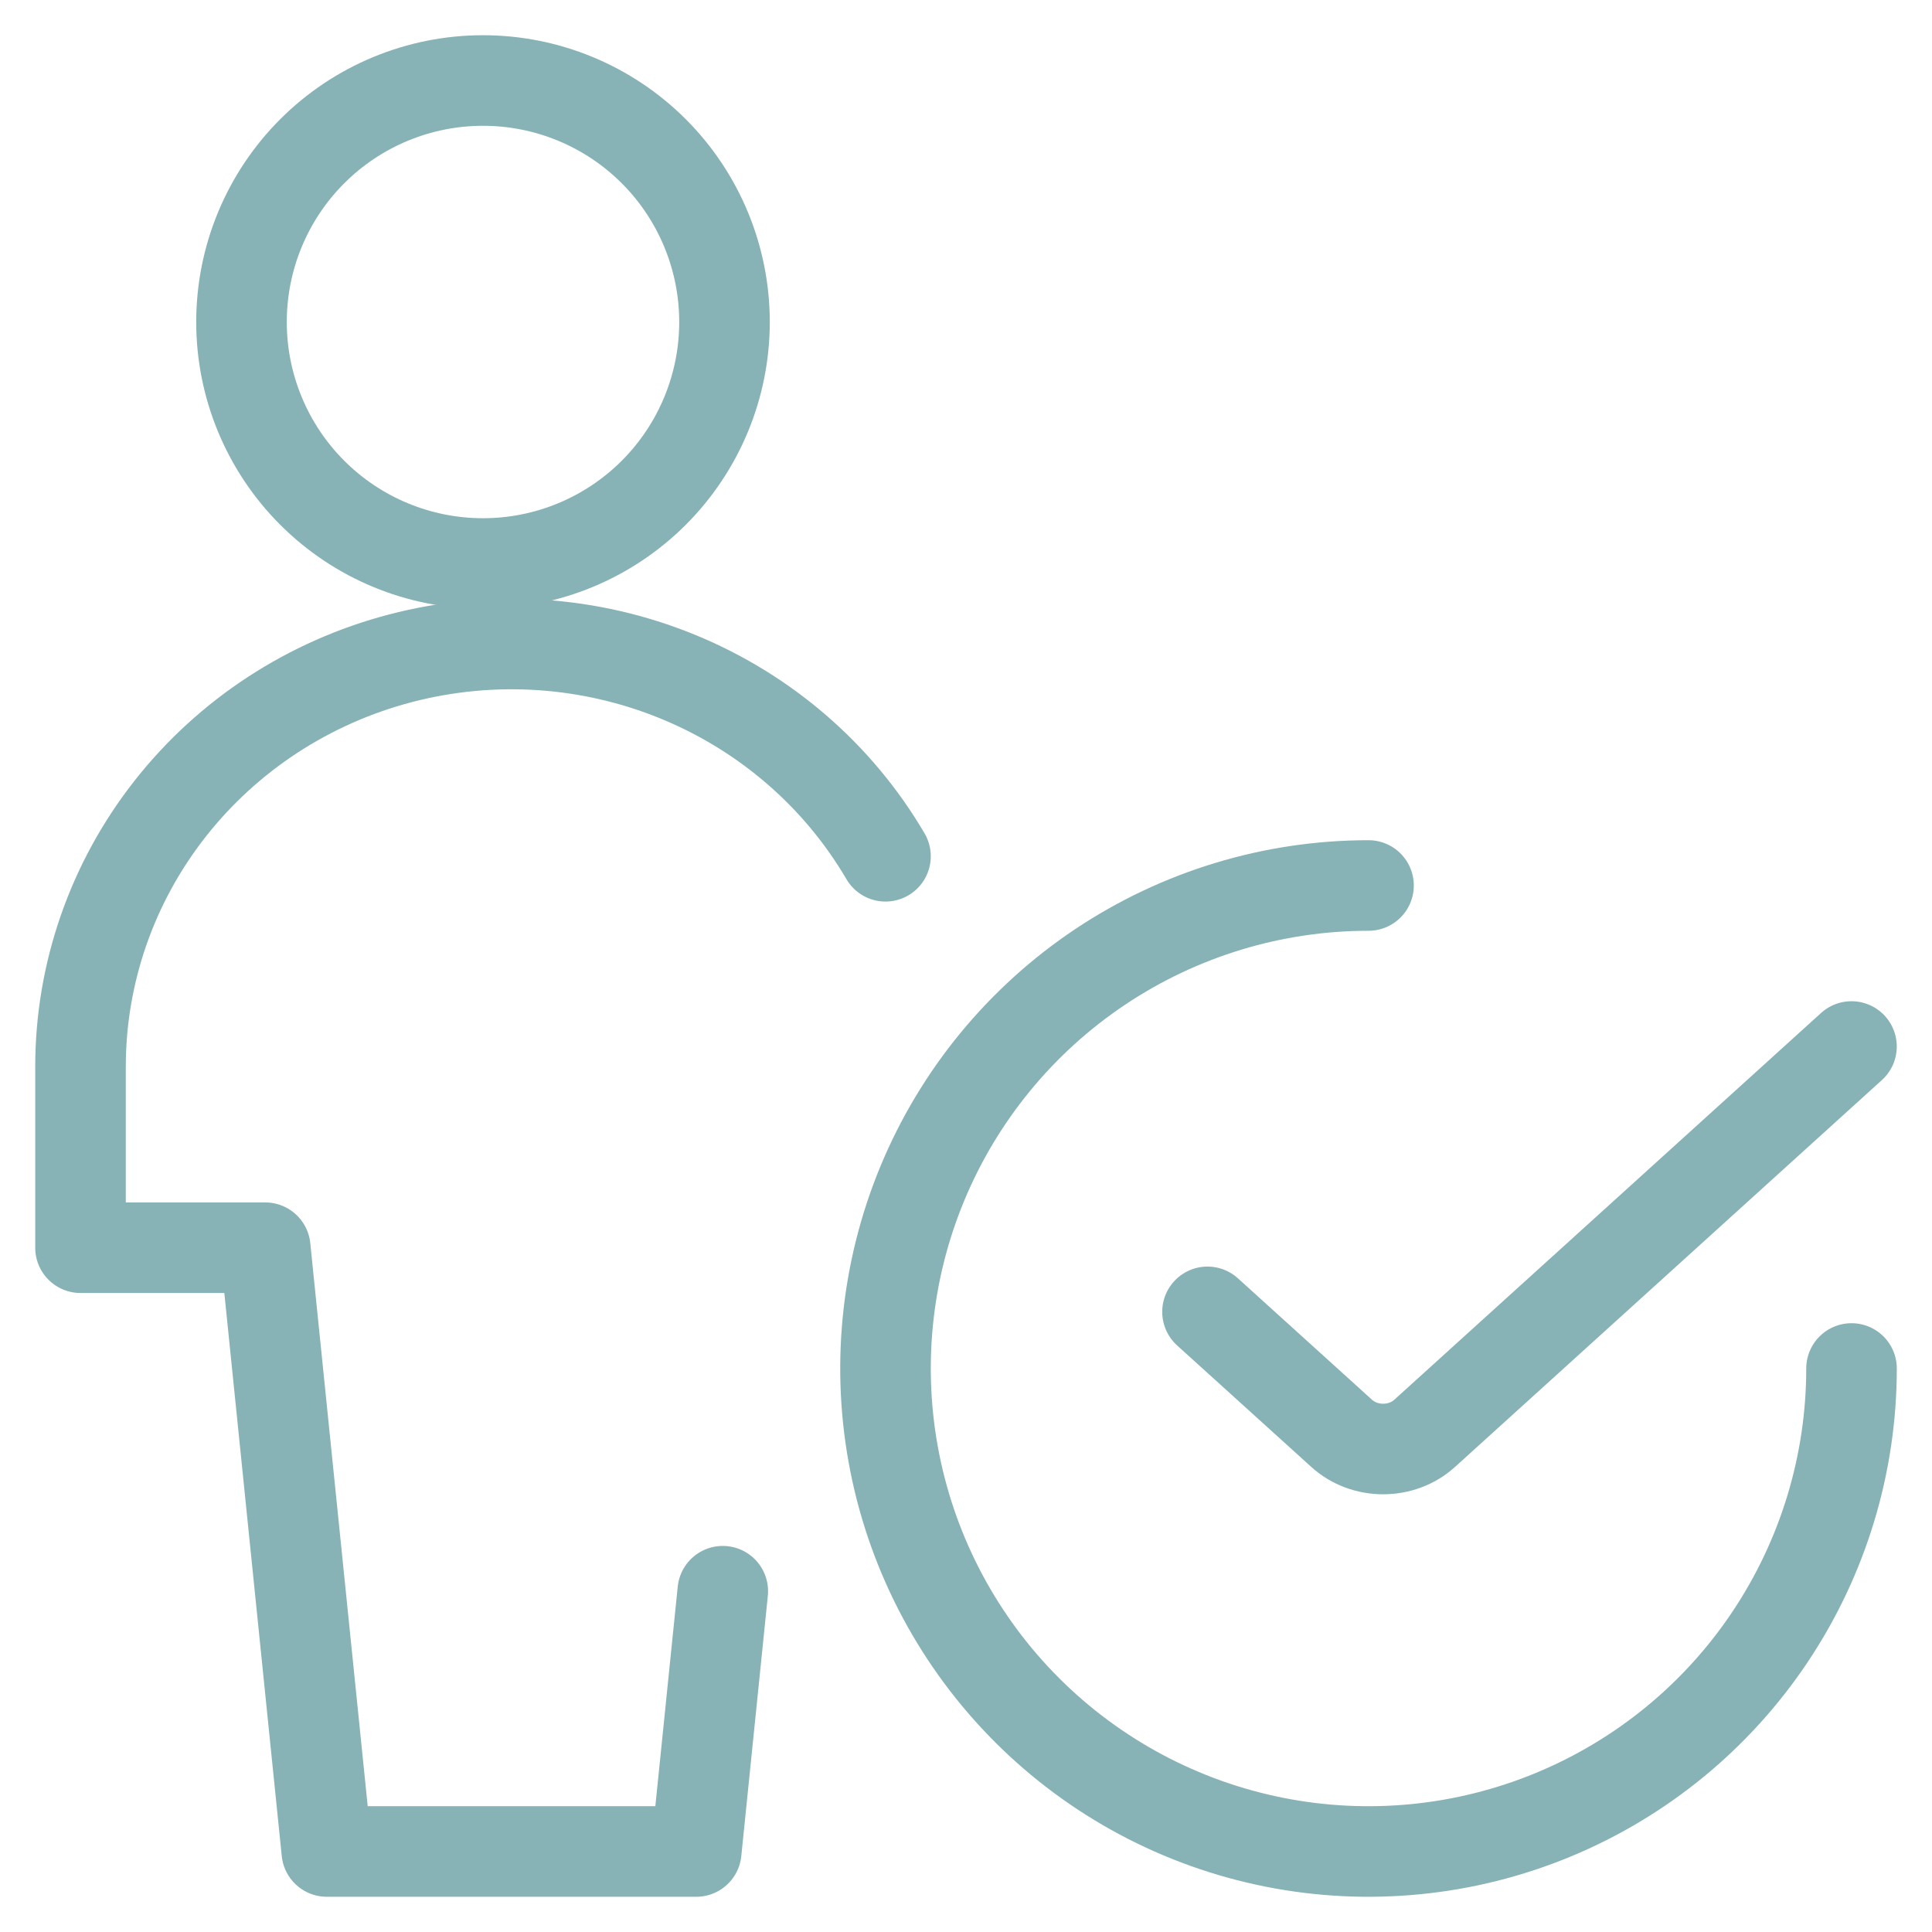
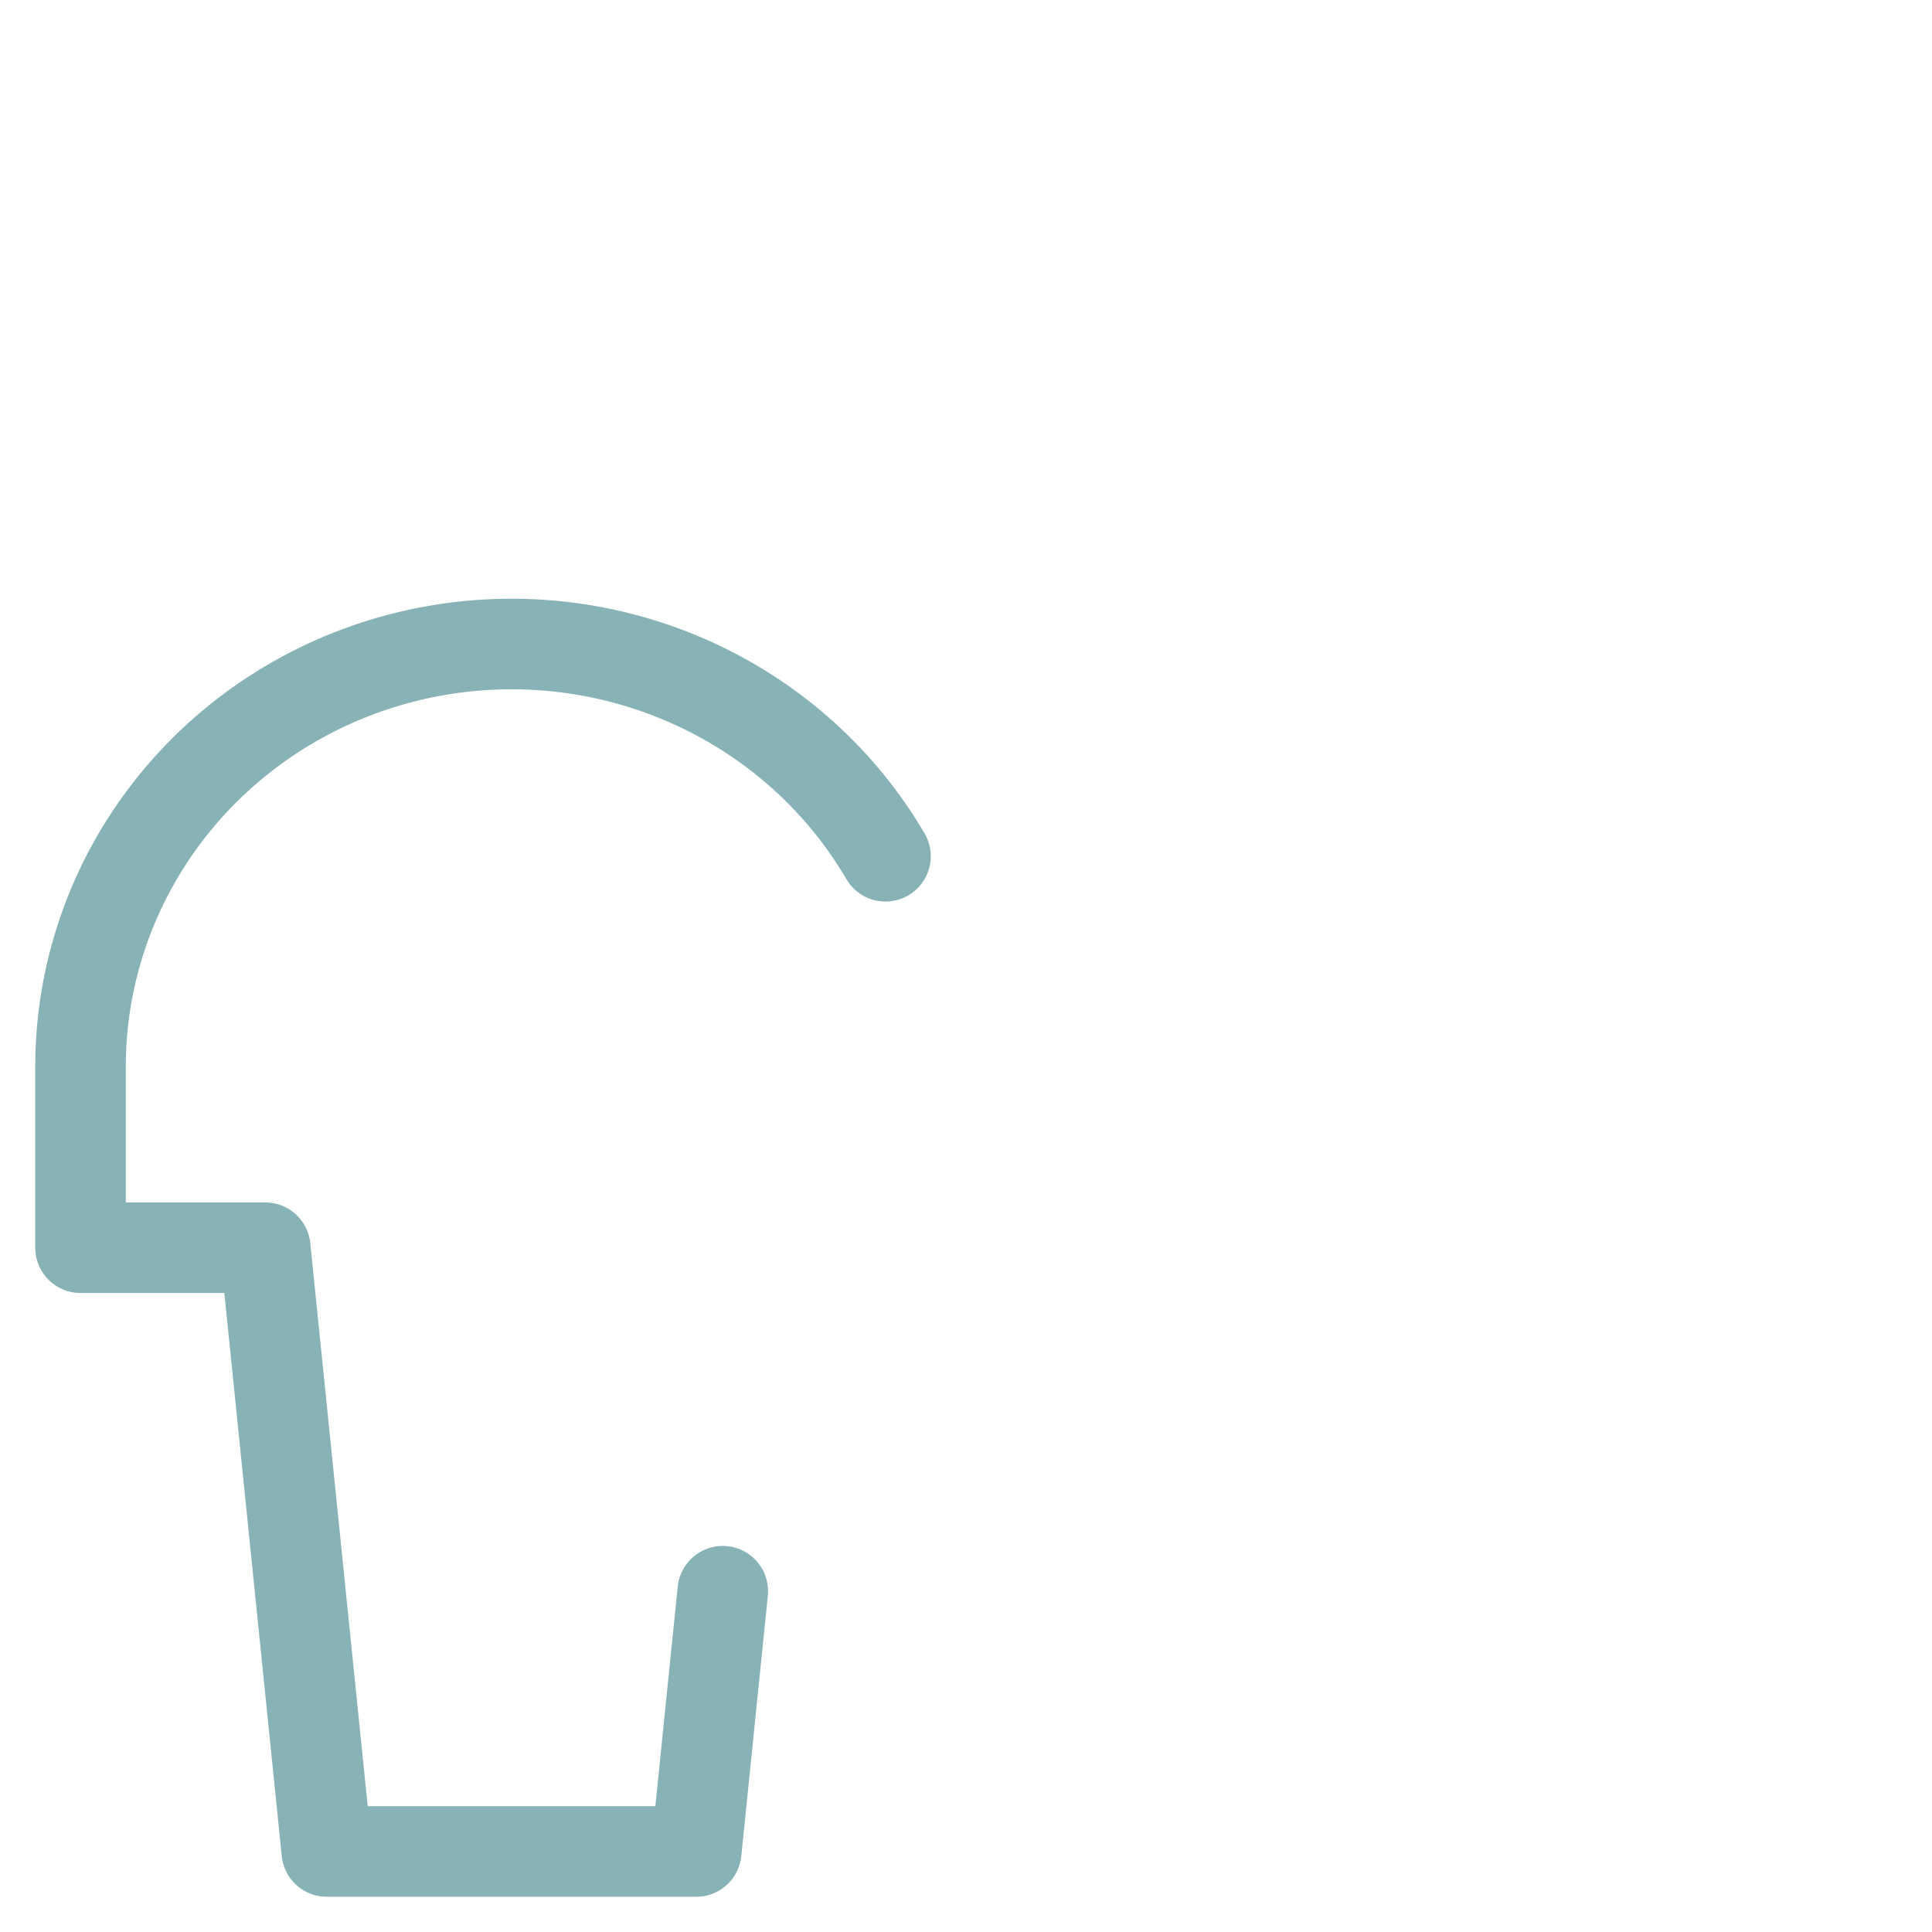
<svg xmlns="http://www.w3.org/2000/svg" width="64" height="64" viewBox="0 0 64 64" fill="none">
-   <path d="M8 10.667C8 12.788 8.843 14.823 10.343 16.323C11.843 17.824 13.878 18.667 16 18.667C18.122 18.667 20.157 17.824 21.657 16.323C23.157 14.823 24 12.788 24 10.667C24 8.545 23.157 6.51 21.657 5.01C20.157 3.51 18.122 2.667 16 2.667C13.878 2.667 11.843 3.51 10.343 5.01C8.843 6.51 8 8.545 8 10.667Z" stroke="#87B2B6" stroke-width="3" stroke-linecap="round" stroke-linejoin="round" />
  <path d="M29.333 28.365C27.767 25.69 25.343 23.596 22.439 22.41C19.534 21.224 16.312 21.011 13.271 21.805C10.231 22.599 7.543 24.356 5.626 26.802C3.708 29.248 2.668 32.246 2.667 35.331V41.332H8.786L10.826 61.333H23.064L23.943 52.711" stroke="#87B2B6" stroke-width="3" stroke-linecap="round" stroke-linejoin="round" />
-   <path d="M61.334 45.333C61.334 48.498 60.395 51.591 58.637 54.222C56.879 56.854 54.38 58.904 51.456 60.115C48.533 61.326 45.316 61.643 42.212 61.026C39.108 60.408 36.258 58.885 34.02 56.647C31.782 54.409 30.258 51.558 29.641 48.455C29.024 45.351 29.34 42.134 30.551 39.21C31.762 36.287 33.813 33.788 36.444 32.03C39.076 30.272 42.169 29.333 45.334 29.333" stroke="#87B2B6" stroke-width="3" stroke-linecap="round" stroke-linejoin="round" />
-   <path d="M61.333 34.667L47.189 47.485C47.009 47.648 46.795 47.778 46.56 47.866C46.325 47.955 46.073 48 45.818 48C45.564 48 45.312 47.955 45.076 47.866C44.841 47.778 44.628 47.648 44.448 47.485L40 43.457" stroke="#87B2B6" stroke-width="3" stroke-linecap="round" stroke-linejoin="round" />
</svg>